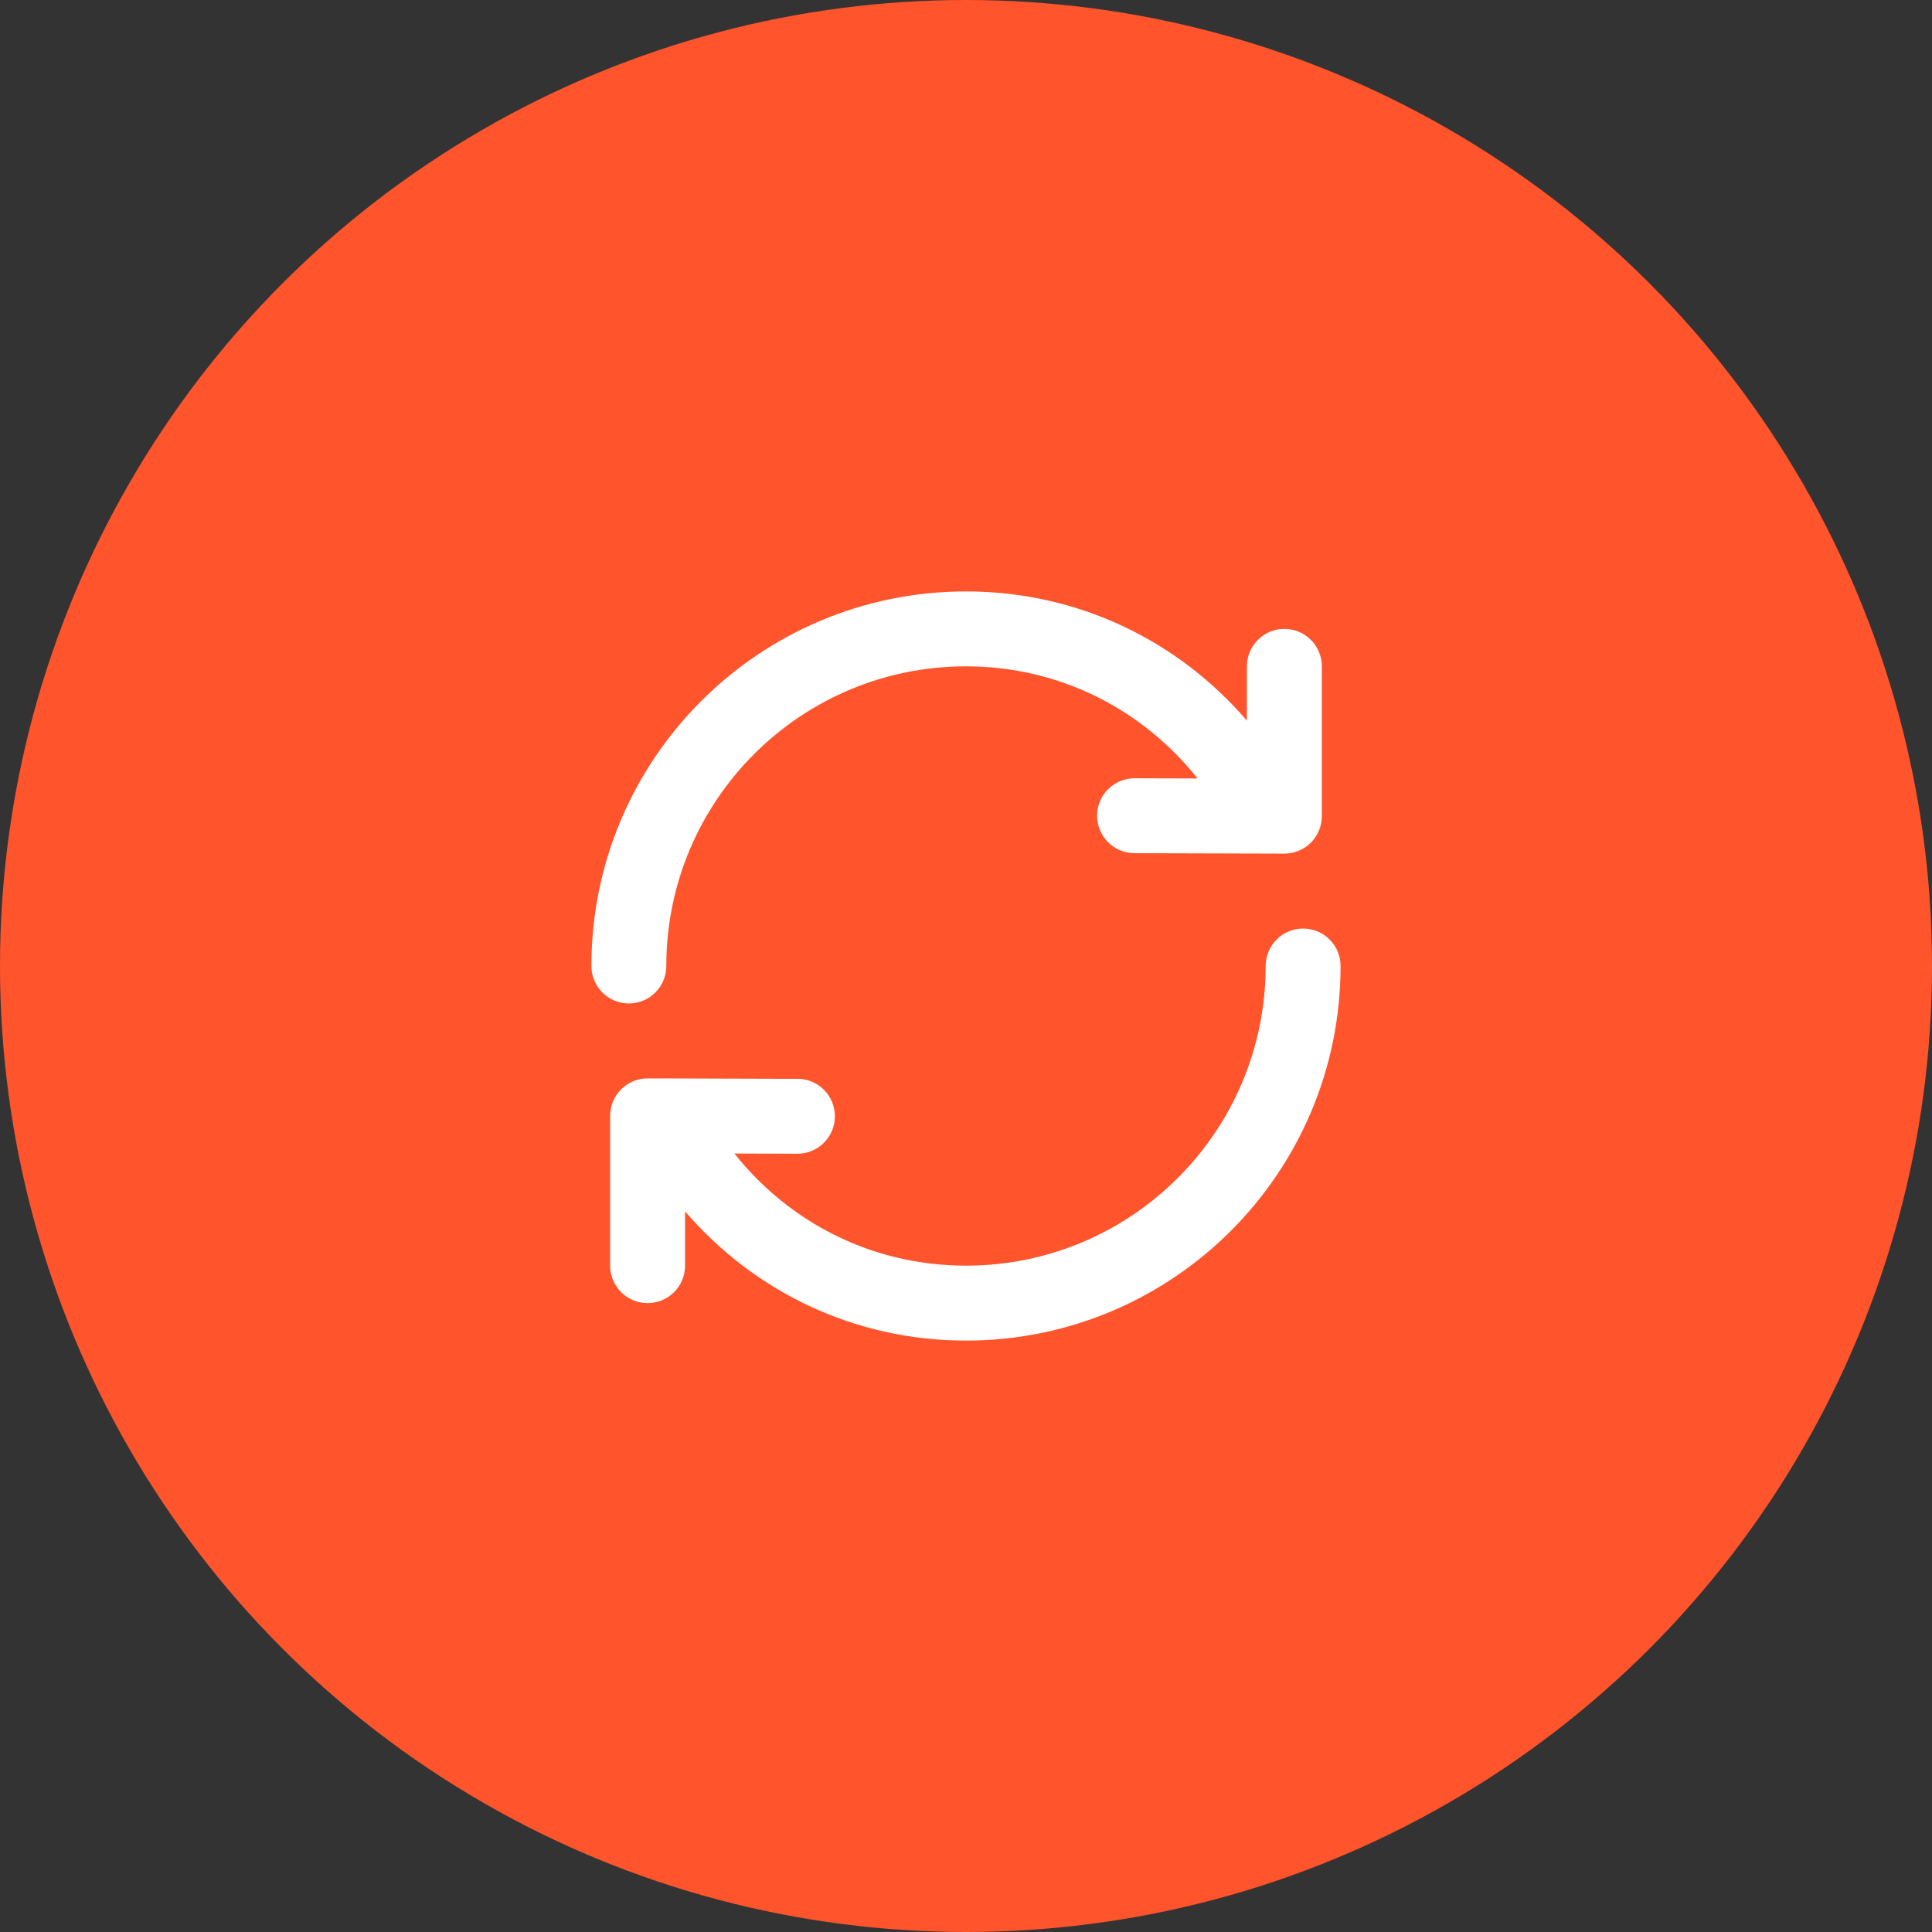
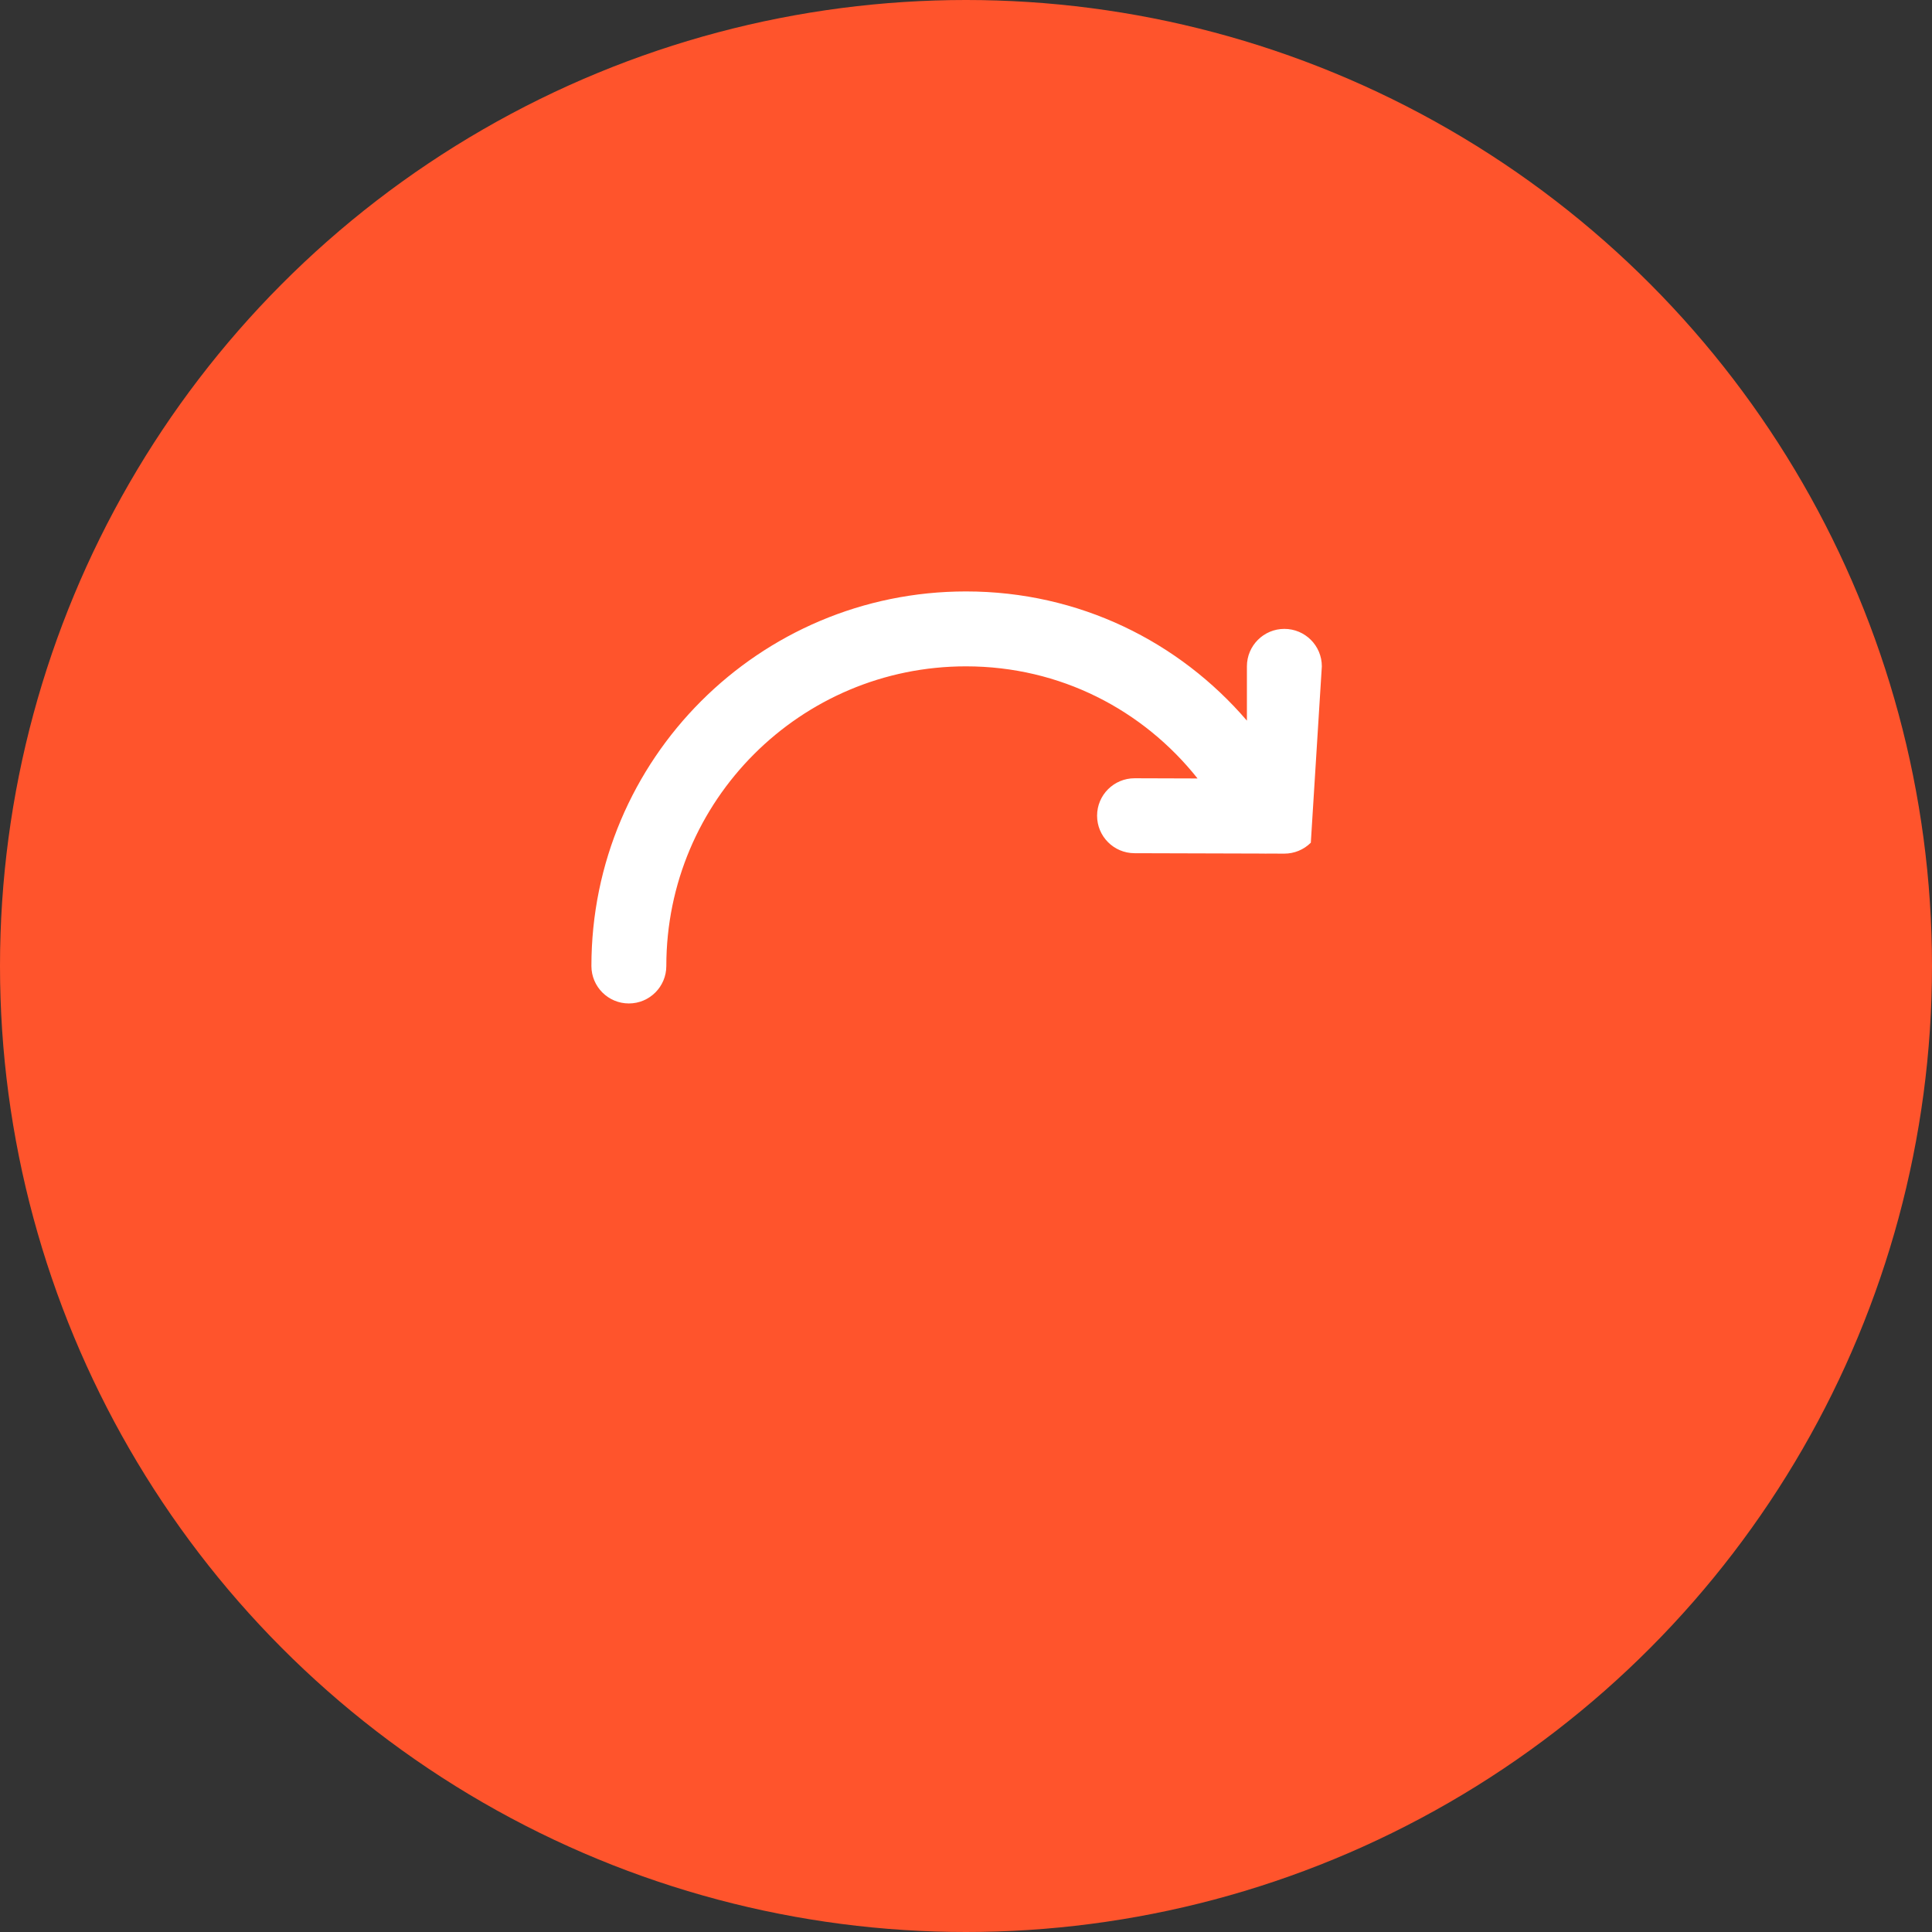
<svg xmlns="http://www.w3.org/2000/svg" width="88px" height="88px" viewBox="0 0 88 88" version="1.1">
  <rect x="0" y="0" width="88" height="88" fill="#333333" stroke="none" />
  <title>home-perk-04</title>
  <g id="页面-1" stroke="none" stroke-width="1" fill="none" fill-rule="evenodd">
    <g id="home-perk-04" fill-rule="nonzero">
      <circle id="椭圆形" fill="#FF542C" cx="44" cy="44" r="44" />
-       <path d="M30.35,44 C30.35,36.462 36.461,30.351 43.999,30.351 C48.294,30.351 52.067,32.336 54.547,35.458 L51.682,35.449 C50.739,35.447 49.973,36.208 49.971,37.15 C49.968,38.093 50.73,38.859 51.672,38.862 L57.546,38.879 C57.611,38.883 57.677,38.883 57.743,38.879 L58.496,38.882 C58.95,38.883 59.385,38.704 59.706,38.384 C60.027,38.063 60.208,37.629 60.208,37.175 L60.208,30.351 C60.208,29.409 59.444,28.645 58.501,28.645 C57.559,28.645 56.795,29.409 56.795,30.351 L56.795,32.824 C53.703,29.225 49.157,26.939 43.999,26.939 C34.576,26.939 26.938,34.577 26.938,44 C26.938,44.942 27.701,45.706 28.644,45.706 C29.586,45.706 30.35,44.942 30.35,44 Z" id="路径" fill="#FFFFFF" />
-       <path d="M57.649,44 C57.649,51.538 51.538,57.649 43.999,57.649 C39.705,57.649 35.931,55.664 33.452,52.542 L36.317,52.551 C37.259,52.554 38.025,51.792 38.028,50.85 C38.031,49.907 37.269,49.141 36.327,49.139 L30.453,49.121 C30.387,49.117 30.321,49.117 30.255,49.121 L29.502,49.119 C29.049,49.117 28.614,49.296 28.293,49.617 C27.971,49.937 27.791,50.371 27.791,50.825 L27.791,57.649 C27.791,58.592 28.555,59.355 29.497,59.355 C30.439,59.355 31.203,58.592 31.203,57.649 L31.203,55.176 C34.296,58.775 38.842,61.062 43.999,61.062 C53.422,61.062 61.061,53.423 61.061,44 C61.061,43.058 60.297,42.294 59.355,42.294 C58.413,42.294 57.649,43.058 57.649,44 Z" id="路径" fill="#FFFFFF" />
+       <path d="M30.35,44 C30.35,36.462 36.461,30.351 43.999,30.351 C48.294,30.351 52.067,32.336 54.547,35.458 L51.682,35.449 C50.739,35.447 49.973,36.208 49.971,37.15 C49.968,38.093 50.73,38.859 51.672,38.862 L57.546,38.879 C57.611,38.883 57.677,38.883 57.743,38.879 L58.496,38.882 C58.95,38.883 59.385,38.704 59.706,38.384 L60.208,30.351 C60.208,29.409 59.444,28.645 58.501,28.645 C57.559,28.645 56.795,29.409 56.795,30.351 L56.795,32.824 C53.703,29.225 49.157,26.939 43.999,26.939 C34.576,26.939 26.938,34.577 26.938,44 C26.938,44.942 27.701,45.706 28.644,45.706 C29.586,45.706 30.35,44.942 30.35,44 Z" id="路径" fill="#FFFFFF" />
    </g>
  </g>
</svg>